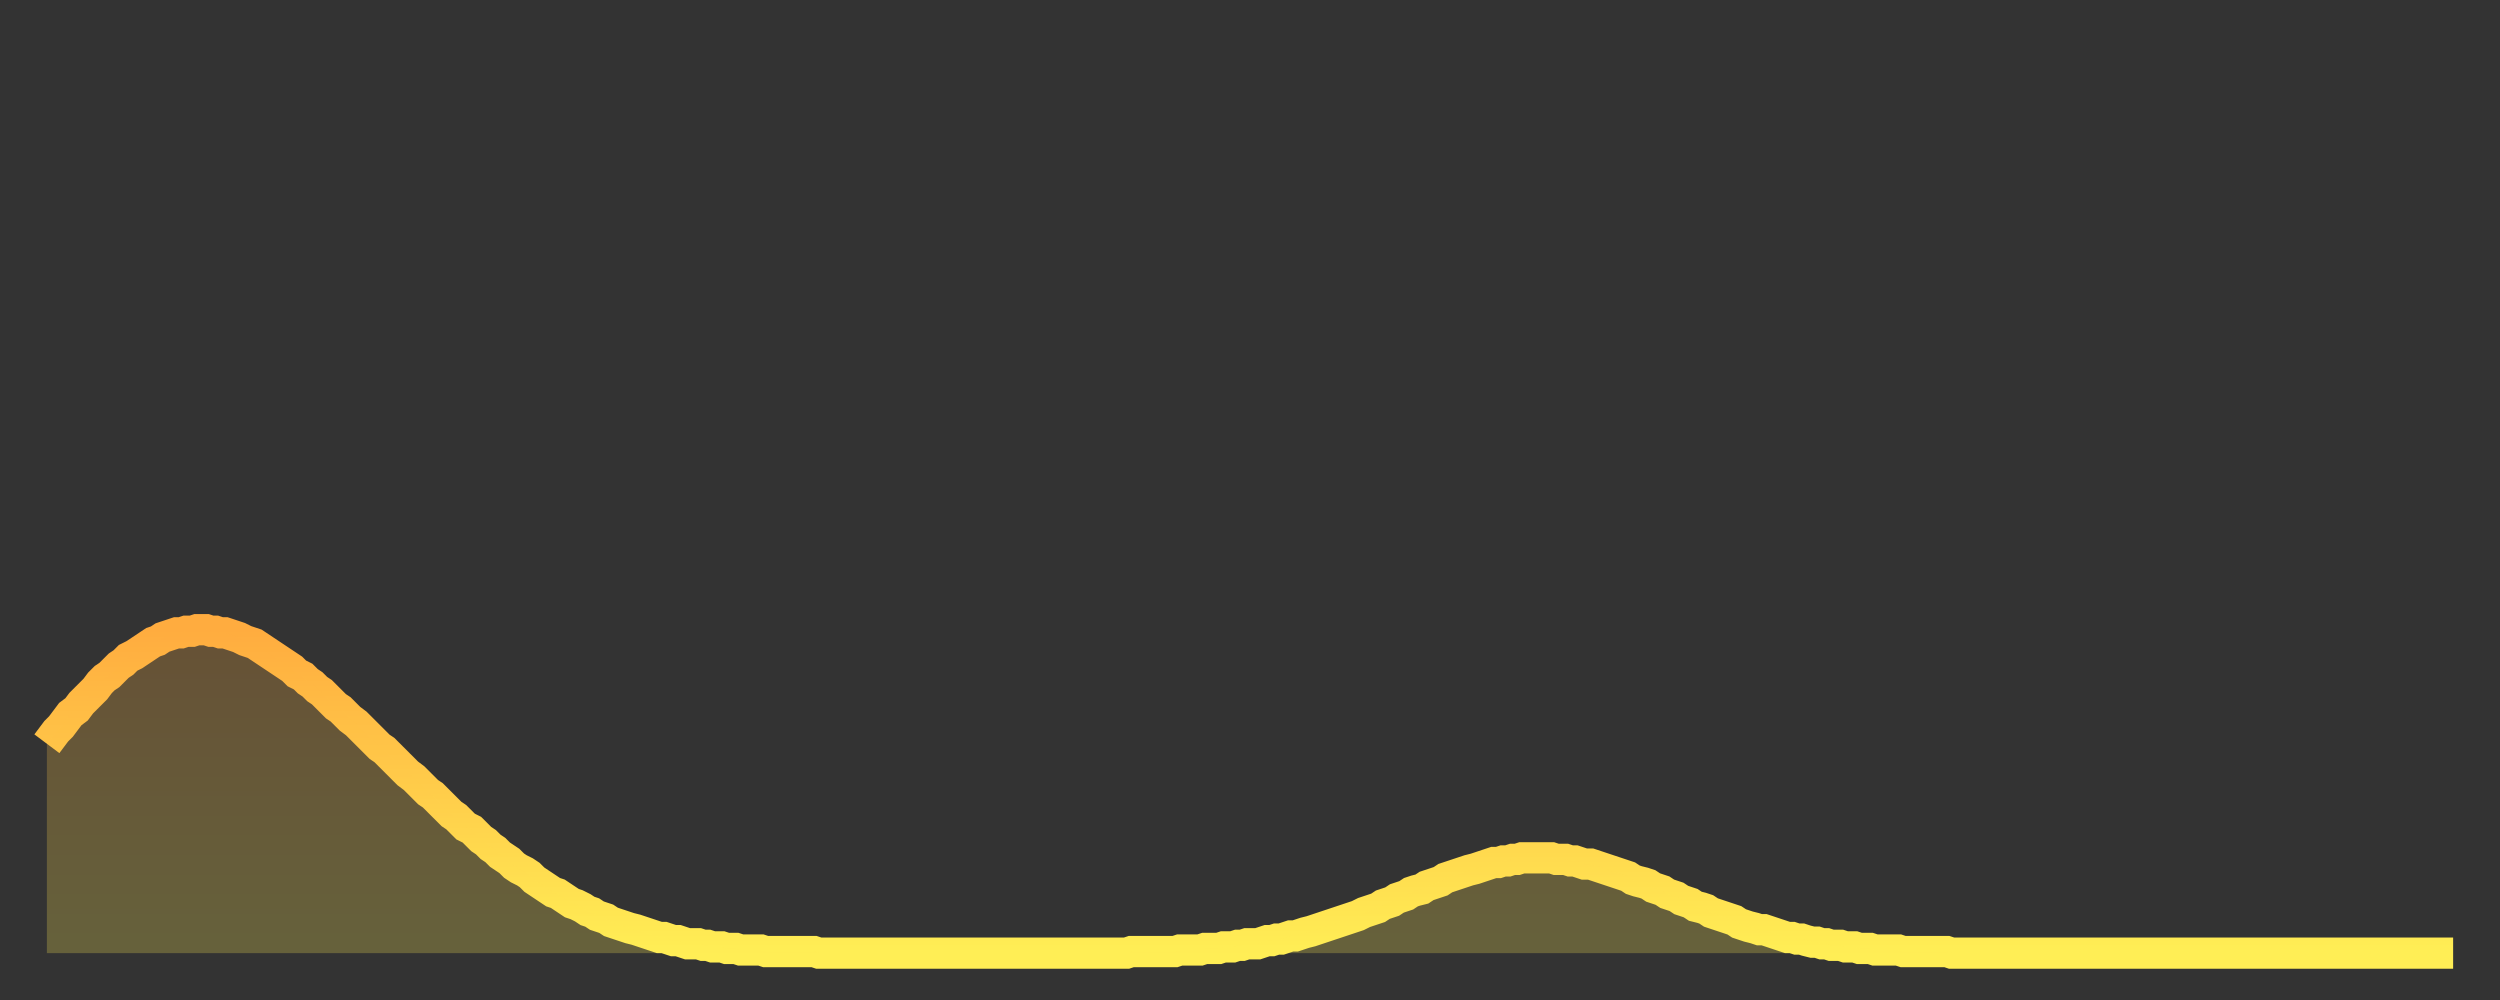
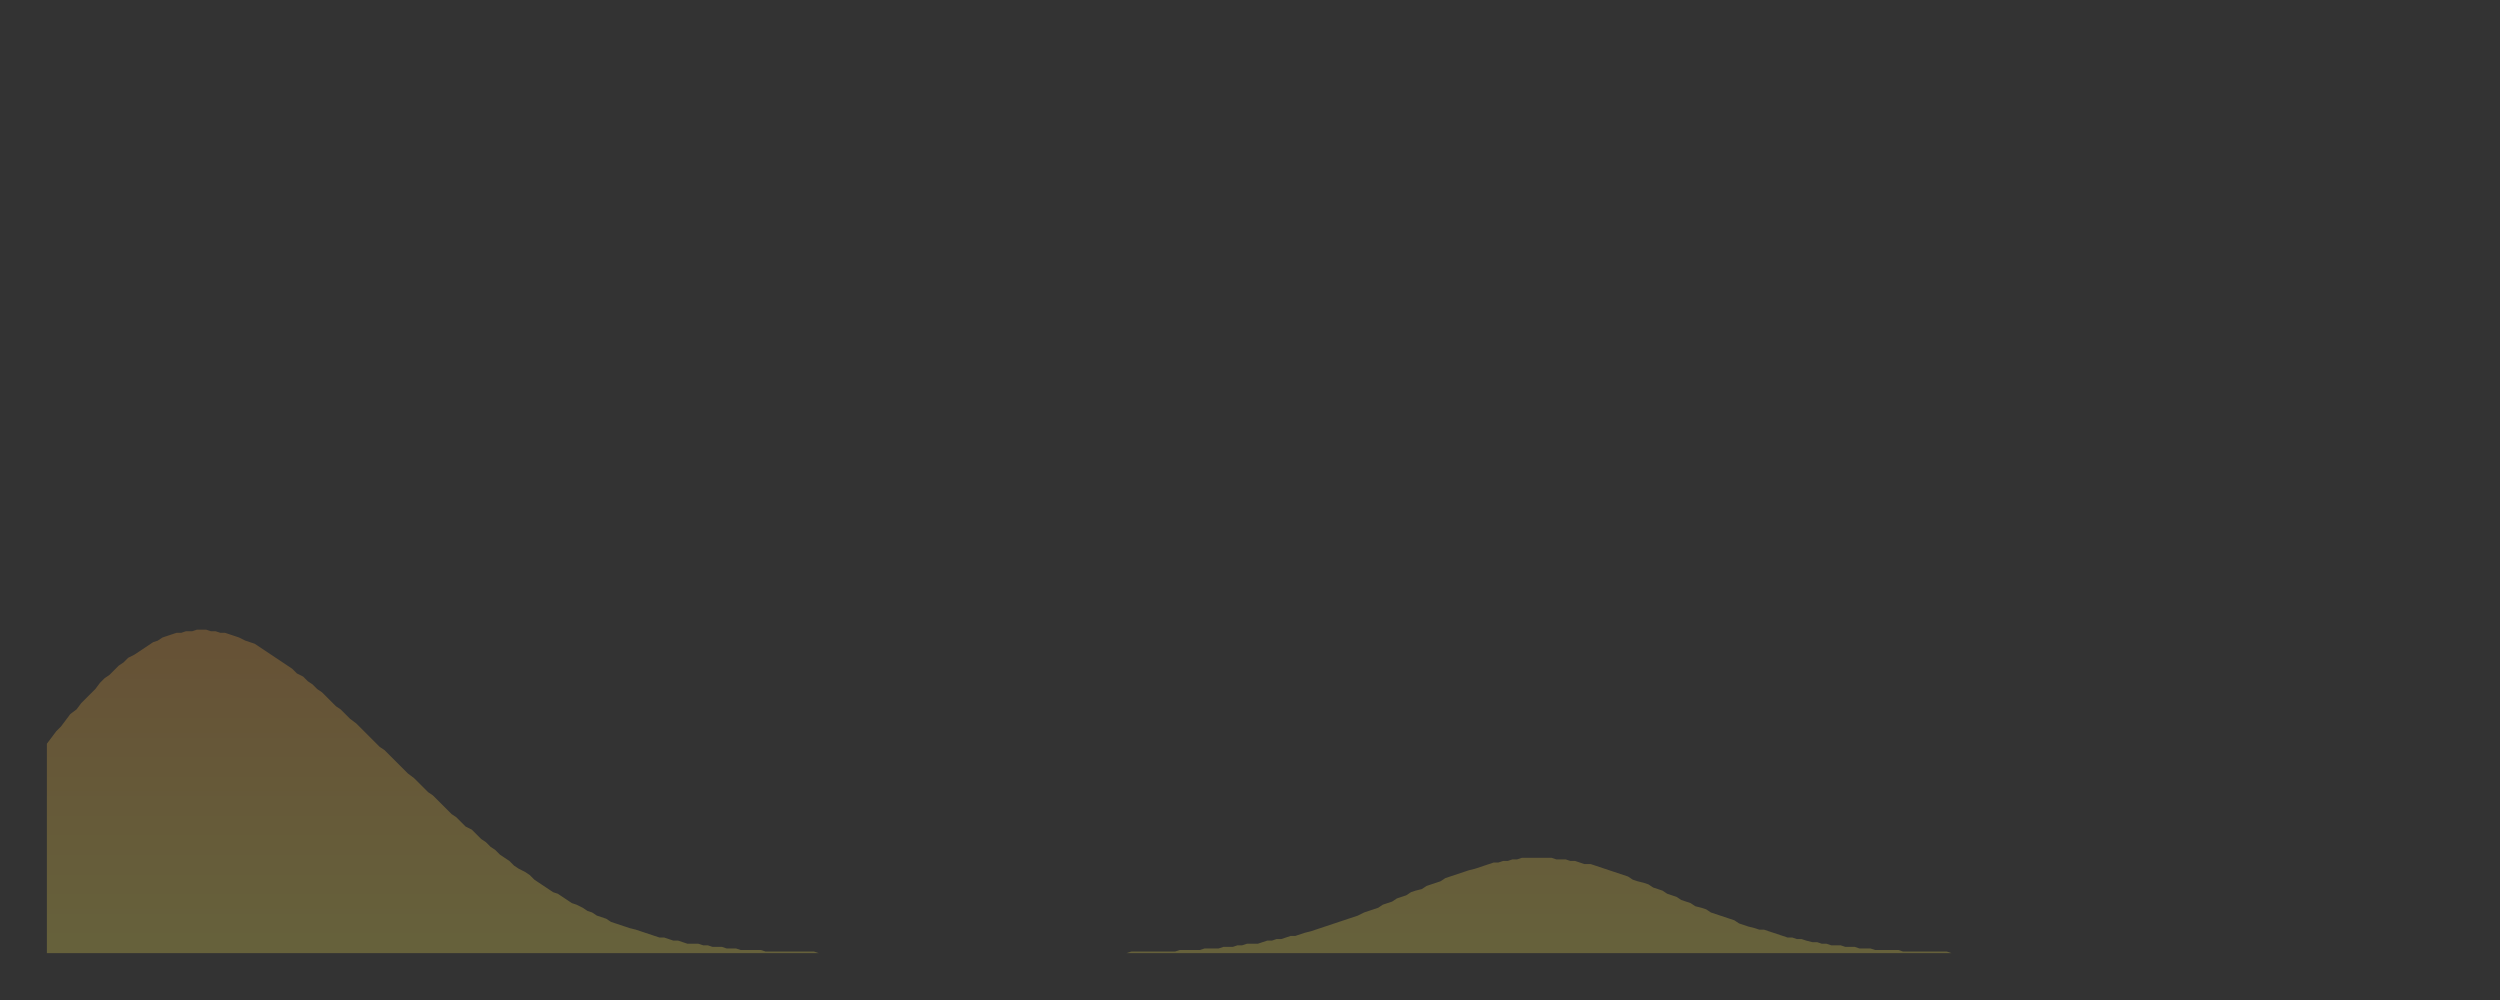
<svg xmlns="http://www.w3.org/2000/svg" baseProfile="full" height="64" version="1.1" width="160">
  <rect width="100%" height="100%" fill="#333333" stroke="none" />
  <defs>
    <linearGradient id="id5174664" x1="0" x2="0" y1="0" y2="1">
      <stop offset="0%" stop-color="#ffac3f" />
      <stop offset="50%" stop-color="#ffcd4a" />
      <stop offset="100%" stop-color="#ffee55" />
    </linearGradient>
  </defs>
  <g transform="translate(3,3)">
    <g>
-       <path d="M 0.0 44.6 0.3 44.2 0.6 43.8 0.9 43.5 1.2 43.1 1.5 42.7 1.9 42.4 2.2 42.0 2.5 41.7 2.8 41.4 3.1 41.1 3.4 40.7 3.7 40.4 4.0 40.2 4.3 39.9 4.6 39.6 4.9 39.4 5.2 39.1 5.6 38.9 5.9 38.7 6.2 38.5 6.5 38.3 6.8 38.1 7.1 38.0 7.4 37.8 7.7 37.7 8.0 37.6 8.3 37.5 8.6 37.5 8.9 37.4 9.3 37.4 9.6 37.3 9.9 37.3 10.2 37.3 10.5 37.4 10.8 37.4 11.1 37.5 11.4 37.5 11.7 37.6 12.0 37.7 12.3 37.8 12.7 38.0 13.0 38.1 13.3 38.2 13.6 38.4 13.9 38.6 14.2 38.8 14.5 39.0 14.8 39.2 15.1 39.4 15.4 39.6 15.7 39.8 16.0 40.1 16.4 40.3 16.7 40.6 17.0 40.8 17.3 41.1 17.6 41.3 17.9 41.6 18.2 41.9 18.5 42.2 18.8 42.4 19.1 42.7 19.4 43.0 19.8 43.3 20.1 43.6 20.4 43.9 20.7 44.2 21.0 44.5 21.3 44.8 21.6 45.0 21.9 45.3 22.2 45.6 22.5 45.9 22.8 46.2 23.1 46.5 23.5 46.8 23.8 47.1 24.1 47.4 24.4 47.7 24.7 47.9 25.0 48.2 25.3 48.5 25.6 48.8 25.9 49.1 26.2 49.3 26.5 49.6 26.8 49.9 27.2 50.1 27.5 50.4 27.8 50.7 28.1 50.9 28.4 51.2 28.7 51.4 29.0 51.7 29.3 51.9 29.6 52.1 29.9 52.4 30.2 52.6 30.6 52.8 30.9 53.0 31.2 53.3 31.5 53.5 31.8 53.7 32.1 53.9 32.4 54.1 32.7 54.2 33.0 54.4 33.3 54.6 33.6 54.8 33.9 54.9 34.3 55.1 34.6 55.3 34.9 55.4 35.2 55.6 35.5 55.7 35.8 55.8 36.1 56.0 36.4 56.1 36.7 56.2 37.0 56.3 37.3 56.4 37.7 56.5 38.0 56.6 38.3 56.7 38.6 56.8 38.9 56.9 39.2 57.0 39.5 57.0 39.8 57.1 40.1 57.2 40.4 57.2 40.7 57.3 41.0 57.4 41.4 57.4 41.7 57.4 42.0 57.5 42.3 57.5 42.6 57.6 42.9 57.6 43.2 57.6 43.5 57.7 43.8 57.7 44.1 57.7 44.4 57.8 44.7 57.8 45.1 57.8 45.4 57.8 45.7 57.8 46.0 57.9 46.3 57.9 46.6 57.9 46.9 57.9 47.2 57.9 47.5 57.9 47.8 57.9 48.1 57.9 48.5 57.9 48.8 57.9 49.1 57.9 49.4 58.0 49.7 58.0 50.0 58.0 50.3 58.0 50.6 58.0 50.9 58.0 51.2 58.0 51.5 58.0 51.8 58.0 52.2 58.0 52.5 58.0 52.8 58.0 53.1 58.0 53.4 58.0 53.7 58.0 54.0 58.0 54.3 58.0 54.6 58.0 54.9 58.0 55.2 58.0 55.6 58.0 55.9 58.0 56.2 58.0 56.5 58.0 56.8 58.0 57.1 58.0 57.4 58.0 57.7 58.0 58.0 58.0 58.3 58.0 58.6 58.0 58.9 58.0 59.3 58.0 59.6 58.0 59.9 58.0 60.2 58.0 60.5 58.0 60.8 58.0 61.1 58.0 61.4 58.0 61.7 58.0 62.0 58.0 62.3 58.0 62.6 58.0 63.0 58.0 63.3 58.0 63.6 58.0 63.9 58.0 64.2 58.0 64.5 58.0 64.8 58.0 65.1 58.0 65.4 58.0 65.7 58.0 66.0 58.0 66.4 58.0 66.7 58.0 67.0 58.0 67.3 58.0 67.6 58.0 67.9 58.0 68.2 58.0 68.5 58.0 68.8 58.0 69.1 58.0 69.4 57.9 69.7 57.9 70.1 57.9 70.4 57.9 70.7 57.9 71.0 57.9 71.3 57.9 71.6 57.9 71.9 57.9 72.2 57.9 72.5 57.8 72.8 57.8 73.1 57.8 73.5 57.8 73.8 57.8 74.1 57.7 74.4 57.7 74.7 57.7 75.0 57.7 75.3 57.6 75.6 57.6 75.9 57.6 76.2 57.5 76.5 57.5 76.8 57.4 77.2 57.4 77.5 57.4 77.8 57.3 78.1 57.2 78.4 57.2 78.7 57.1 79.0 57.1 79.3 57.0 79.6 56.9 79.9 56.9 80.2 56.8 80.5 56.7 80.9 56.6 81.2 56.5 81.5 56.4 81.8 56.3 82.1 56.2 82.4 56.1 82.7 56.0 83.0 55.9 83.3 55.8 83.6 55.7 83.9 55.6 84.3 55.4 84.6 55.3 84.9 55.2 85.2 55.1 85.5 54.9 85.8 54.8 86.1 54.7 86.4 54.5 86.7 54.4 87.0 54.3 87.3 54.1 87.6 54.0 88.0 53.9 88.3 53.7 88.6 53.6 88.9 53.5 89.2 53.4 89.5 53.2 89.8 53.1 90.1 53.0 90.4 52.9 90.7 52.8 91.0 52.7 91.4 52.6 91.7 52.5 92.0 52.4 92.3 52.3 92.6 52.2 92.9 52.2 93.2 52.1 93.5 52.1 93.8 52.0 94.1 52.0 94.4 51.9 94.7 51.9 95.1 51.9 95.4 51.9 95.7 51.9 96.0 51.9 96.3 51.9 96.6 52.0 96.9 52.0 97.2 52.0 97.5 52.1 97.8 52.1 98.1 52.2 98.4 52.3 98.8 52.3 99.1 52.4 99.4 52.5 99.7 52.6 100.0 52.7 100.3 52.8 100.6 52.9 100.9 53.0 101.2 53.1 101.5 53.3 101.8 53.4 102.2 53.5 102.5 53.6 102.8 53.8 103.1 53.9 103.4 54.0 103.7 54.2 104.0 54.3 104.3 54.4 104.6 54.6 104.9 54.7 105.2 54.8 105.5 55.0 105.9 55.1 106.2 55.2 106.5 55.4 106.8 55.5 107.1 55.6 107.4 55.7 107.7 55.8 108.0 55.9 108.3 56.1 108.6 56.2 108.9 56.3 109.3 56.4 109.6 56.5 109.9 56.5 110.2 56.6 110.5 56.7 110.8 56.8 111.1 56.9 111.4 57.0 111.7 57.0 112.0 57.1 112.3 57.1 112.6 57.2 113.0 57.3 113.3 57.3 113.6 57.4 113.9 57.4 114.2 57.5 114.5 57.5 114.8 57.5 115.1 57.6 115.4 57.6 115.7 57.6 116.0 57.7 116.3 57.7 116.7 57.7 117.0 57.8 117.3 57.8 117.6 57.8 117.9 57.8 118.2 57.8 118.5 57.8 118.8 57.9 119.1 57.9 119.4 57.9 119.7 57.9 120.1 57.9 120.4 57.9 120.7 57.9 121.0 57.9 121.3 57.9 121.6 57.9 121.9 58.0 122.2 58.0 122.5 58.0 122.8 58.0 123.1 58.0 123.4 58.0 123.8 58.0 124.1 58.0 124.4 58.0 124.7 58.0 125.0 58.0 125.3 58.0 125.6 58.0 125.9 58.0 126.2 58.0 126.5 58.0 126.8 58.0 127.2 58.0 127.5 58.0 127.8 58.0 128.1 58.0 128.4 58.0 128.7 58.0 129.0 58.0 129.3 58.0 129.6 58.0 129.9 58.0 130.2 58.0 130.5 58.0 130.9 58.0 131.2 58.0 131.5 58.0 131.8 58.0 132.1 58.0 132.4 58.0 132.7 58.0 133.0 58.0 133.3 58.0 133.6 58.0 133.9 58.0 134.2 58.0 134.6 58.0 134.9 58.0 135.2 58.0 135.5 58.0 135.8 58.0 136.1 58.0 136.4 58.0 136.7 58.0 137.0 58.0 137.3 58.0 137.6 58.0 138.0 58.0 138.3 58.0 138.6 58.0 138.9 58.0 139.2 58.0 139.5 58.0 139.8 58.0 140.1 58.0 140.4 58.0 140.7 58.0 141.0 58.0 141.3 58.0 141.7 58.0 142.0 58.0 142.3 58.0 142.6 58.0 142.9 58.0 143.2 58.0 143.5 58.0 143.8 58.0 144.1 58.0 144.4 58.0 144.7 58.0 145.1 58.0 145.4 58.0 145.7 58.0 146.0 58.0 146.3 58.0 146.6 58.0 146.9 58.0 147.2 58.0 147.5 58.0 147.8 58.0 148.1 58.0 148.4 58.0 148.8 58.0 149.1 58.0 149.4 58.0 149.7 58.0 150.0 58.0 150.3 58.0 150.6 58.0 150.9 58.0 151.2 58.0 151.5 58.0 151.8 58.0 152.1 58.0 152.5 58.0 152.8 58.0 153.1 58.0 153.4 58.0 153.7 58.0 154.0 58.0" fill="none" id="graph-curve" opacity="1" stroke="url(#id5174664)" stroke-width="2" />
      <path d="M 0 58 L 0.0 44.6 0.3 44.2 0.6 43.8 0.9 43.5 1.2 43.1 1.5 42.7 1.9 42.4 2.2 42.0 2.5 41.7 2.8 41.4 3.1 41.1 3.4 40.7 3.7 40.4 4.0 40.2 4.3 39.9 4.6 39.6 4.9 39.4 5.2 39.1 5.6 38.9 5.9 38.7 6.2 38.5 6.5 38.3 6.8 38.1 7.1 38.0 7.4 37.8 7.7 37.7 8.0 37.6 8.3 37.5 8.6 37.5 8.9 37.4 9.3 37.4 9.6 37.3 9.9 37.3 10.2 37.3 10.5 37.4 10.8 37.4 11.1 37.5 11.4 37.5 11.7 37.6 12.0 37.7 12.3 37.8 12.7 38.0 13.0 38.1 13.3 38.2 13.6 38.4 13.9 38.6 14.2 38.8 14.5 39.0 14.8 39.2 15.1 39.4 15.4 39.6 15.7 39.8 16.0 40.1 16.4 40.3 16.7 40.6 17.0 40.8 17.3 41.1 17.6 41.3 17.9 41.6 18.2 41.9 18.5 42.2 18.8 42.4 19.1 42.7 19.4 43.0 19.8 43.3 20.1 43.6 20.4 43.9 20.7 44.2 21.0 44.5 21.3 44.8 21.6 45.0 21.9 45.3 22.2 45.6 22.5 45.9 22.8 46.2 23.1 46.5 23.5 46.8 23.8 47.1 24.1 47.4 24.4 47.7 24.7 47.9 25.0 48.2 25.3 48.5 25.6 48.8 25.9 49.1 26.2 49.3 26.5 49.6 26.8 49.9 27.2 50.1 27.5 50.4 27.8 50.7 28.1 50.9 28.4 51.2 28.7 51.4 29.0 51.7 29.3 51.9 29.6 52.1 29.9 52.4 30.2 52.6 30.6 52.8 30.9 53.0 31.2 53.3 31.5 53.5 31.8 53.7 32.1 53.9 32.4 54.1 32.7 54.2 33.0 54.4 33.3 54.6 33.6 54.8 33.9 54.9 34.3 55.1 34.6 55.3 34.9 55.4 35.2 55.6 35.5 55.7 35.8 55.8 36.1 56.0 36.4 56.1 36.7 56.2 37.0 56.3 37.3 56.4 37.7 56.5 38.0 56.6 38.3 56.7 38.6 56.8 38.9 56.9 39.2 57.0 39.5 57.0 39.8 57.1 40.1 57.2 40.4 57.2 40.7 57.3 41.0 57.4 41.4 57.4 41.7 57.4 42.0 57.5 42.3 57.5 42.6 57.6 42.9 57.6 43.2 57.6 43.5 57.7 43.8 57.7 44.1 57.7 44.4 57.8 44.7 57.8 45.1 57.8 45.4 57.8 45.7 57.8 46.0 57.9 46.3 57.9 46.6 57.9 46.9 57.9 47.2 57.9 47.5 57.9 47.8 57.9 48.1 57.9 48.5 57.9 48.8 57.9 49.1 57.9 49.4 58.0 49.7 58.0 50.0 58.0 50.3 58.0 50.6 58.0 50.9 58.0 51.2 58.0 51.5 58.0 51.8 58.0 52.2 58.0 52.5 58.0 52.8 58.0 53.1 58.0 53.4 58.0 53.7 58.0 54.0 58.0 54.3 58.0 54.6 58.0 54.9 58.0 55.2 58.0 55.6 58.0 55.9 58.0 56.2 58.0 56.5 58.0 56.8 58.0 57.1 58.0 57.4 58.0 57.7 58.0 58.0 58.0 58.3 58.0 58.6 58.0 58.9 58.0 59.3 58.0 59.6 58.0 59.9 58.0 60.2 58.0 60.5 58.0 60.8 58.0 61.1 58.0 61.4 58.0 61.7 58.0 62.0 58.0 62.3 58.0 62.6 58.0 63.0 58.0 63.3 58.0 63.6 58.0 63.9 58.0 64.2 58.0 64.5 58.0 64.8 58.0 65.1 58.0 65.4 58.0 65.7 58.0 66.0 58.0 66.4 58.0 66.7 58.0 67.0 58.0 67.3 58.0 67.6 58.0 67.9 58.0 68.2 58.0 68.5 58.0 68.8 58.0 69.1 58.0 69.4 57.9 69.7 57.9 70.1 57.9 70.4 57.9 70.7 57.9 71.0 57.9 71.3 57.9 71.6 57.9 71.9 57.9 72.2 57.9 72.5 57.8 72.8 57.8 73.1 57.8 73.5 57.8 73.8 57.8 74.1 57.7 74.4 57.7 74.7 57.7 75.0 57.7 75.3 57.6 75.6 57.6 75.9 57.6 76.2 57.5 76.5 57.5 76.8 57.4 77.2 57.4 77.5 57.4 77.8 57.3 78.1 57.2 78.4 57.2 78.7 57.1 79.0 57.1 79.3 57.0 79.6 56.9 79.9 56.9 80.2 56.8 80.5 56.7 80.9 56.6 81.2 56.5 81.5 56.4 81.8 56.3 82.1 56.2 82.4 56.1 82.7 56.0 83.0 55.9 83.3 55.8 83.6 55.7 83.9 55.6 84.3 55.4 84.6 55.3 84.9 55.2 85.2 55.1 85.5 54.9 85.8 54.8 86.1 54.7 86.4 54.5 86.7 54.4 87.0 54.3 87.3 54.1 87.6 54.0 88.0 53.9 88.3 53.7 88.6 53.6 88.9 53.5 89.2 53.4 89.5 53.2 89.8 53.1 90.1 53.0 90.4 52.9 90.7 52.8 91.0 52.7 91.4 52.6 91.7 52.5 92.0 52.4 92.3 52.3 92.6 52.2 92.9 52.2 93.2 52.1 93.5 52.1 93.8 52.0 94.1 52.0 94.4 51.9 94.7 51.9 95.1 51.9 95.4 51.9 95.7 51.9 96.0 51.9 96.3 51.9 96.6 52.0 96.9 52.0 97.2 52.0 97.5 52.1 97.8 52.1 98.1 52.2 98.4 52.3 98.8 52.3 99.1 52.4 99.4 52.5 99.7 52.6 100.0 52.7 100.3 52.8 100.6 52.9 100.9 53.0 101.2 53.1 101.5 53.3 101.8 53.4 102.2 53.5 102.5 53.6 102.8 53.8 103.1 53.9 103.4 54.0 103.7 54.2 104.0 54.3 104.3 54.4 104.6 54.6 104.9 54.7 105.2 54.8 105.5 55.0 105.9 55.1 106.2 55.2 106.5 55.4 106.8 55.5 107.1 55.6 107.4 55.7 107.7 55.8 108.0 55.9 108.3 56.1 108.6 56.2 108.9 56.3 109.3 56.4 109.6 56.5 109.9 56.5 110.2 56.6 110.5 56.7 110.8 56.8 111.1 56.9 111.4 57.0 111.7 57.0 112.0 57.1 112.3 57.1 112.6 57.2 113.0 57.3 113.3 57.3 113.6 57.4 113.9 57.4 114.2 57.5 114.5 57.5 114.8 57.5 115.1 57.6 115.4 57.6 115.7 57.6 116.0 57.7 116.3 57.7 116.7 57.7 117.0 57.8 117.3 57.8 117.6 57.8 117.9 57.8 118.2 57.8 118.5 57.8 118.8 57.9 119.1 57.9 119.4 57.9 119.7 57.9 120.1 57.9 120.4 57.9 120.7 57.9 121.0 57.9 121.3 57.9 121.6 57.9 121.9 58.0 122.2 58.0 122.5 58.0 122.8 58.0 123.1 58.0 123.4 58.0 123.8 58.0 124.1 58.0 124.4 58.0 124.7 58.0 125.0 58.0 125.3 58.0 125.6 58.0 125.9 58.0 126.2 58.0 126.5 58.0 126.8 58.0 127.2 58.0 127.5 58.0 127.8 58.0 128.1 58.0 128.4 58.0 128.7 58.0 129.0 58.0 129.3 58.0 129.6 58.0 129.9 58.0 130.2 58.0 130.5 58.0 130.9 58.0 131.2 58.0 131.5 58.0 131.8 58.0 132.1 58.0 132.4 58.0 132.7 58.0 133.0 58.0 133.3 58.0 133.6 58.0 133.9 58.0 134.2 58.0 134.6 58.0 134.9 58.0 135.2 58.0 135.5 58.0 135.8 58.0 136.1 58.0 136.4 58.0 136.7 58.0 137.0 58.0 137.3 58.0 137.6 58.0 138.0 58.0 138.3 58.0 138.6 58.0 138.9 58.0 139.2 58.0 139.5 58.0 139.8 58.0 140.1 58.0 140.4 58.0 140.7 58.0 141.0 58.0 141.3 58.0 141.7 58.0 142.0 58.0 142.3 58.0 142.6 58.0 142.9 58.0 143.2 58.0 143.5 58.0 143.8 58.0 144.1 58.0 144.4 58.0 144.7 58.0 145.1 58.0 145.4 58.0 145.7 58.0 146.0 58.0 146.3 58.0 146.6 58.0 146.9 58.0 147.2 58.0 147.5 58.0 147.8 58.0 148.1 58.0 148.4 58.0 148.8 58.0 149.1 58.0 149.4 58.0 149.7 58.0 150.0 58.0 150.3 58.0 150.6 58.0 150.9 58.0 151.2 58.0 151.5 58.0 151.8 58.0 152.1 58.0 152.5 58.0 152.8 58.0 153.1 58.0 153.4 58.0 153.7 58.0 154.0 58.0 154 58" fill="url(#id5174664)" fill-opacity=".25" id="graph-shadow" />
    </g>
  </g>
</svg>